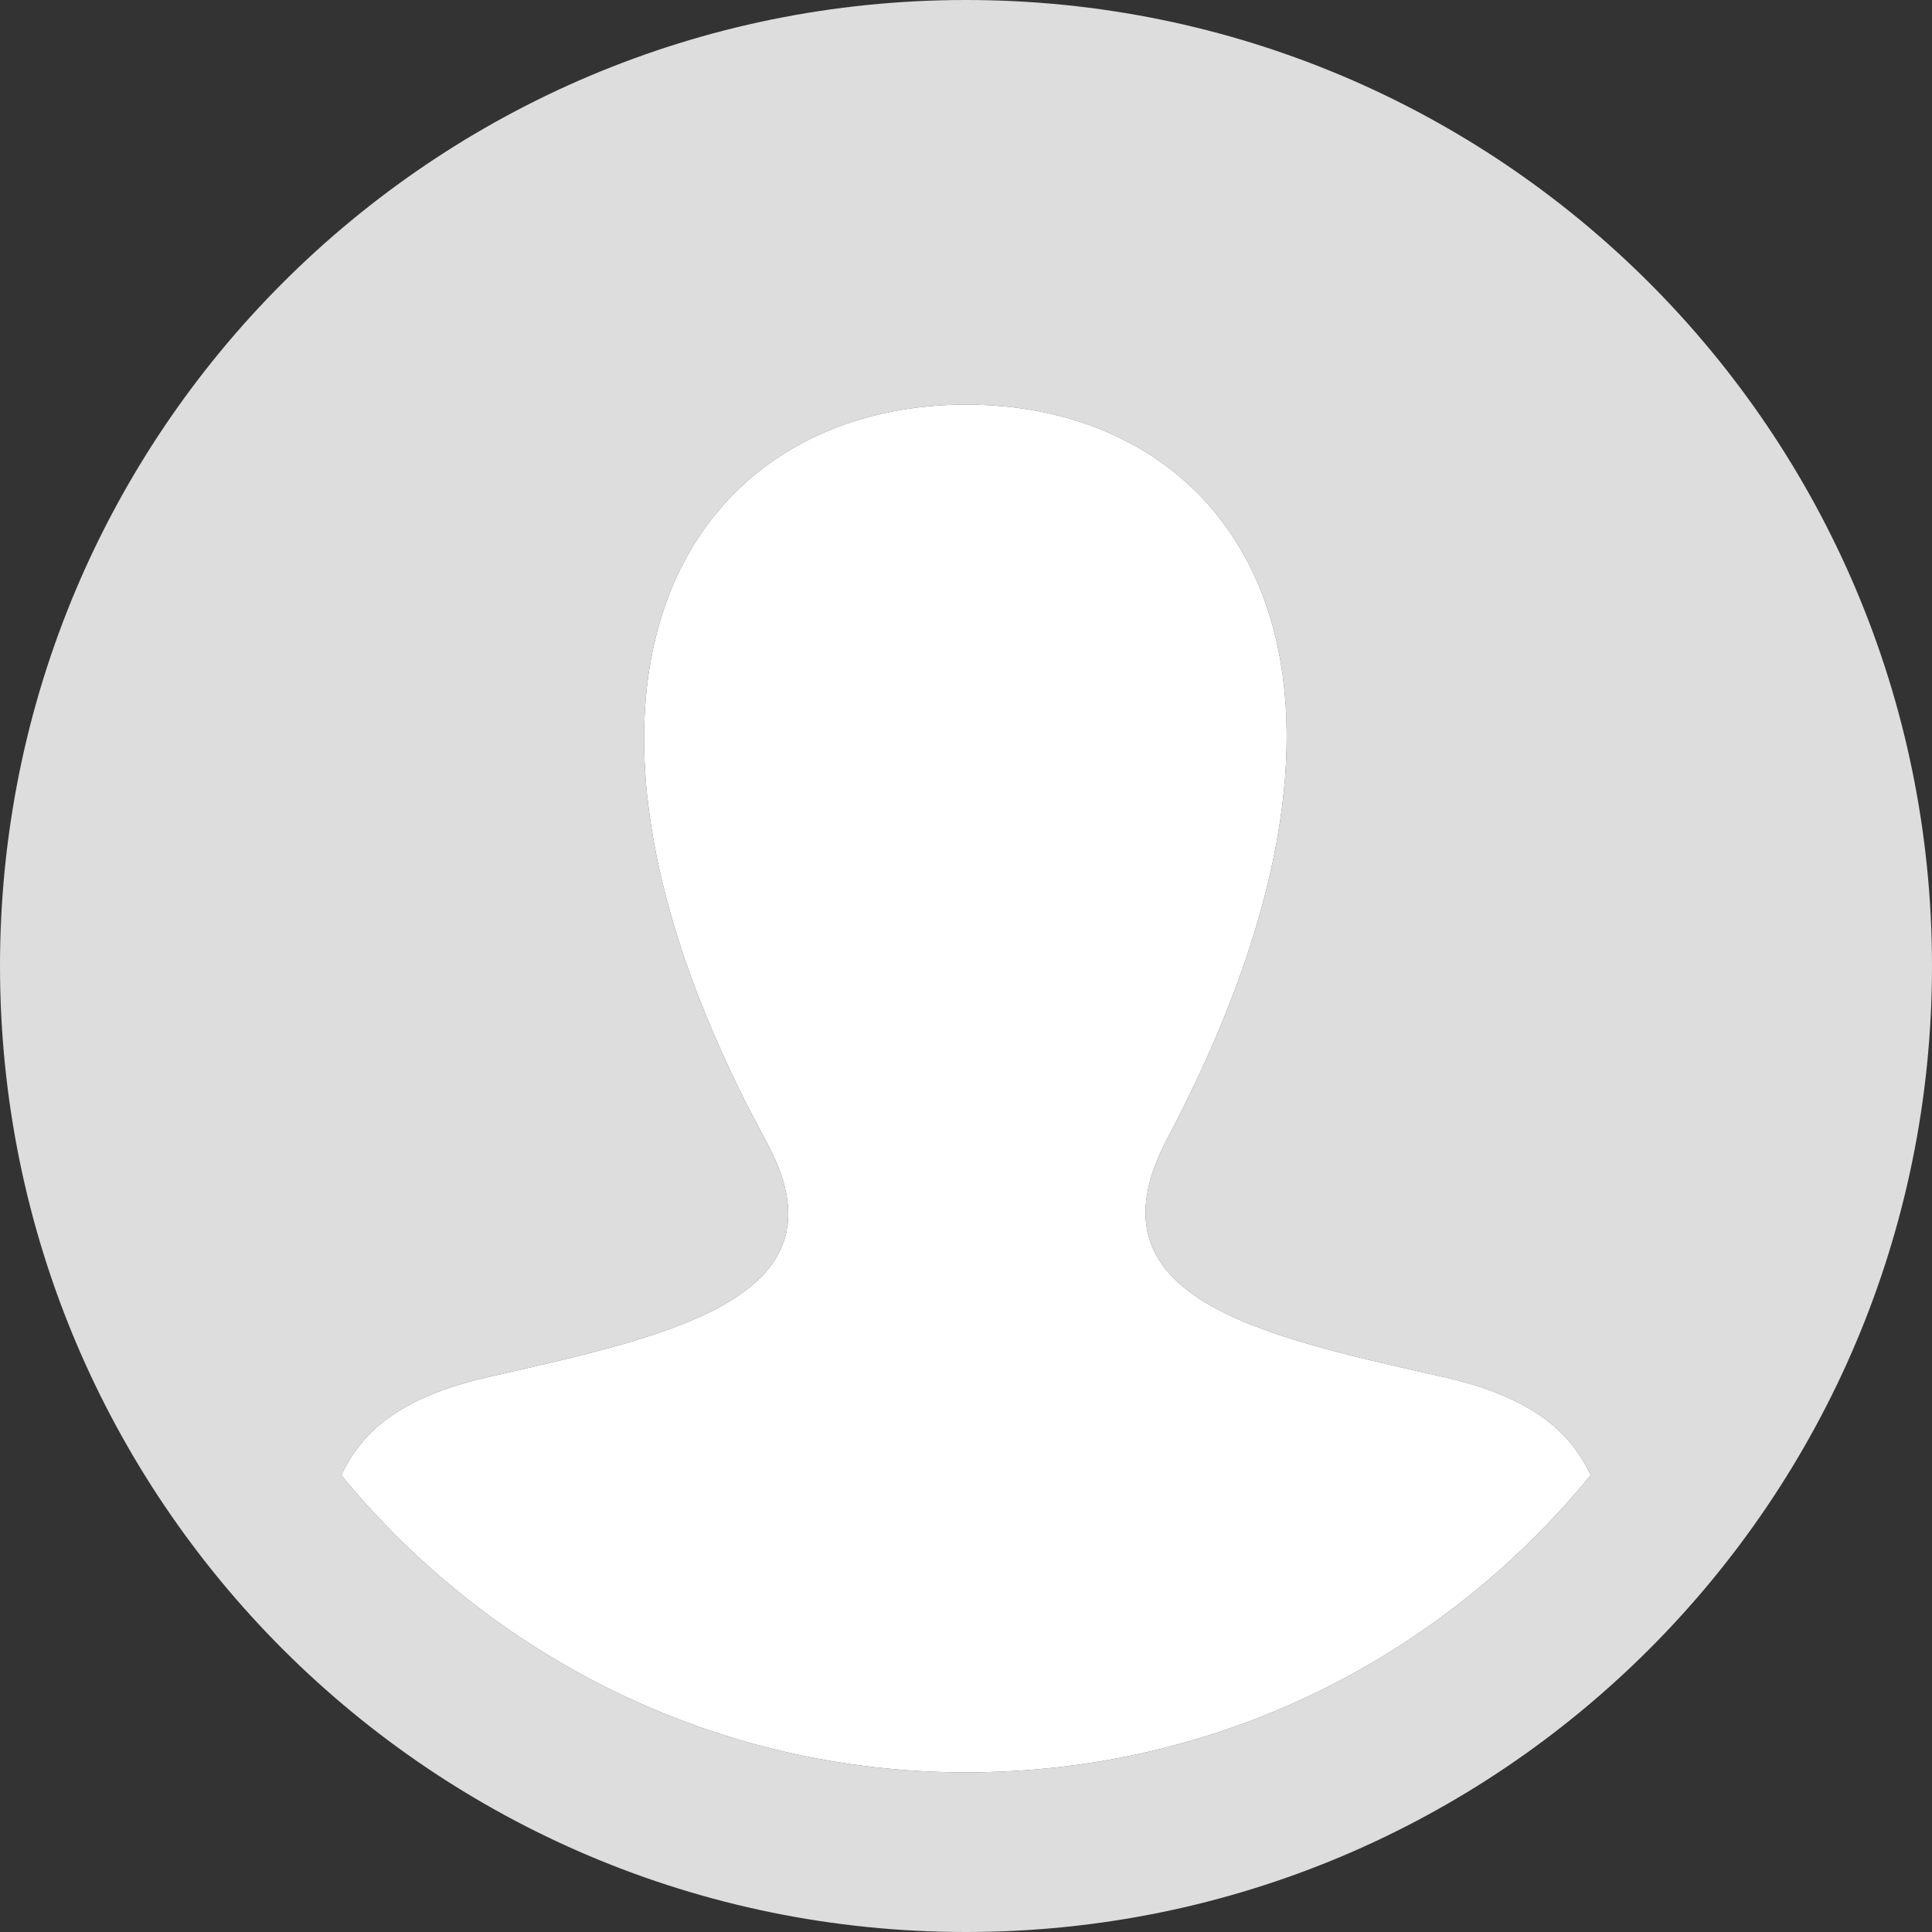
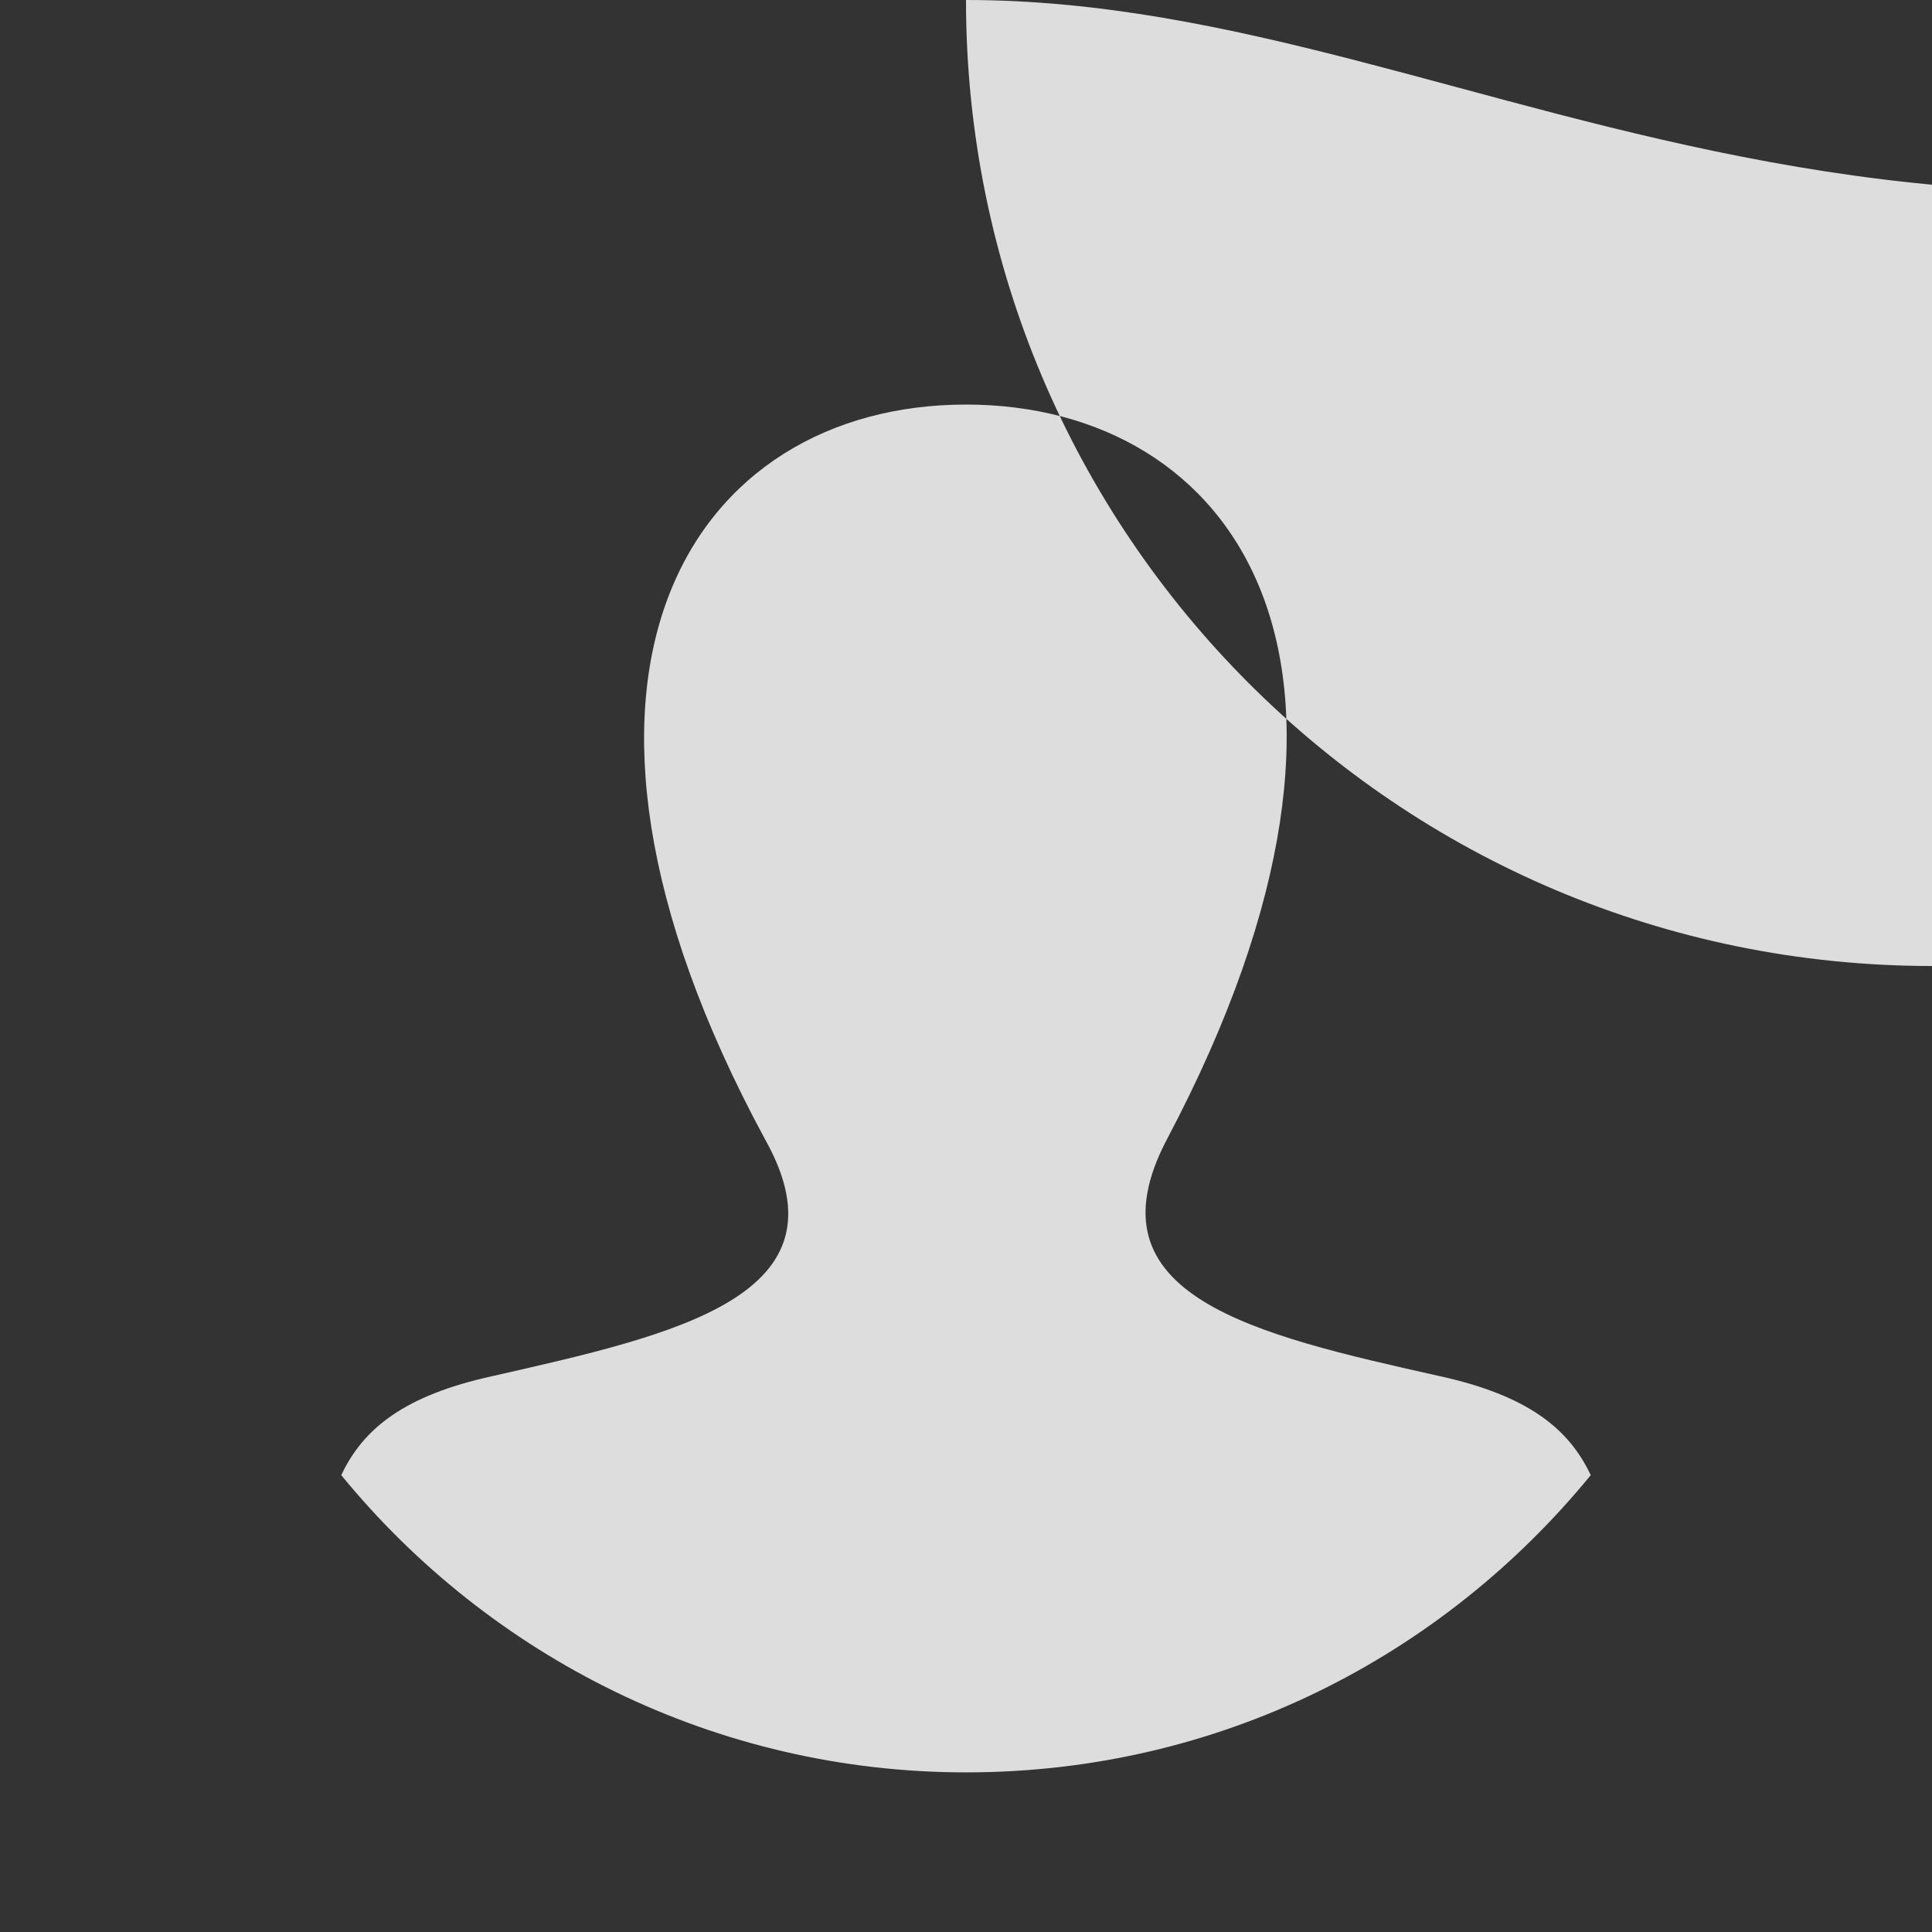
<svg xmlns="http://www.w3.org/2000/svg" xml:space="preserve" width="70.2" height="70.2" style="enable-background:new 0 0 70.2 70.2">
  <rect width="100%" height="100%" fill="#333333" stroke="none" />
-   <path d="M35.1 0C15.7 0 0 15.7 0 35.1c0 19.4 15.7 35.1 35.1 35.1 19.4 0 35.1-15.7 35.1-35.1C70.2 15.7 54.5 0 35.1 0zm0 64.4c-9.1 0-17.3-4.2-22.7-10.8.8-1.7 2.3-2.9 5.5-3.6 6.6-1.5 13.1-2.9 9.9-8.6-9.2-17-2.6-26.7 7.3-26.7 9.7 0 16.5 9.3 7.3 26.7-3 5.7 3.2 7.1 9.9 8.6 3.2.7 4.7 1.9 5.5 3.6-5.4 6.6-13.5 10.8-22.7 10.8z" style="fill:#ddd" />
-   <path d="M35.1 64.4c-9.1 0-17.3-4.2-22.7-10.8.8-1.7 2.3-2.9 5.5-3.6 6.6-1.5 13.1-2.9 9.9-8.6-9.2-17-2.6-26.7 7.3-26.7 9.7 0 16.5 9.3 7.3 26.7-3 5.7 3.2 7.1 9.9 8.6 3.2.7 4.7 1.9 5.5 3.6-5.4 6.6-13.5 10.8-22.7 10.8z" style="fill:#fff" />
+   <path d="M35.1 0c0 19.4 15.7 35.1 35.1 35.1 19.4 0 35.1-15.7 35.1-35.1C70.2 15.7 54.5 0 35.1 0zm0 64.4c-9.1 0-17.3-4.2-22.7-10.8.8-1.7 2.3-2.9 5.5-3.6 6.6-1.5 13.1-2.9 9.9-8.6-9.2-17-2.6-26.7 7.3-26.7 9.7 0 16.5 9.3 7.3 26.7-3 5.7 3.2 7.1 9.9 8.6 3.2.7 4.7 1.9 5.5 3.6-5.4 6.6-13.5 10.8-22.7 10.8z" style="fill:#ddd" />
</svg>